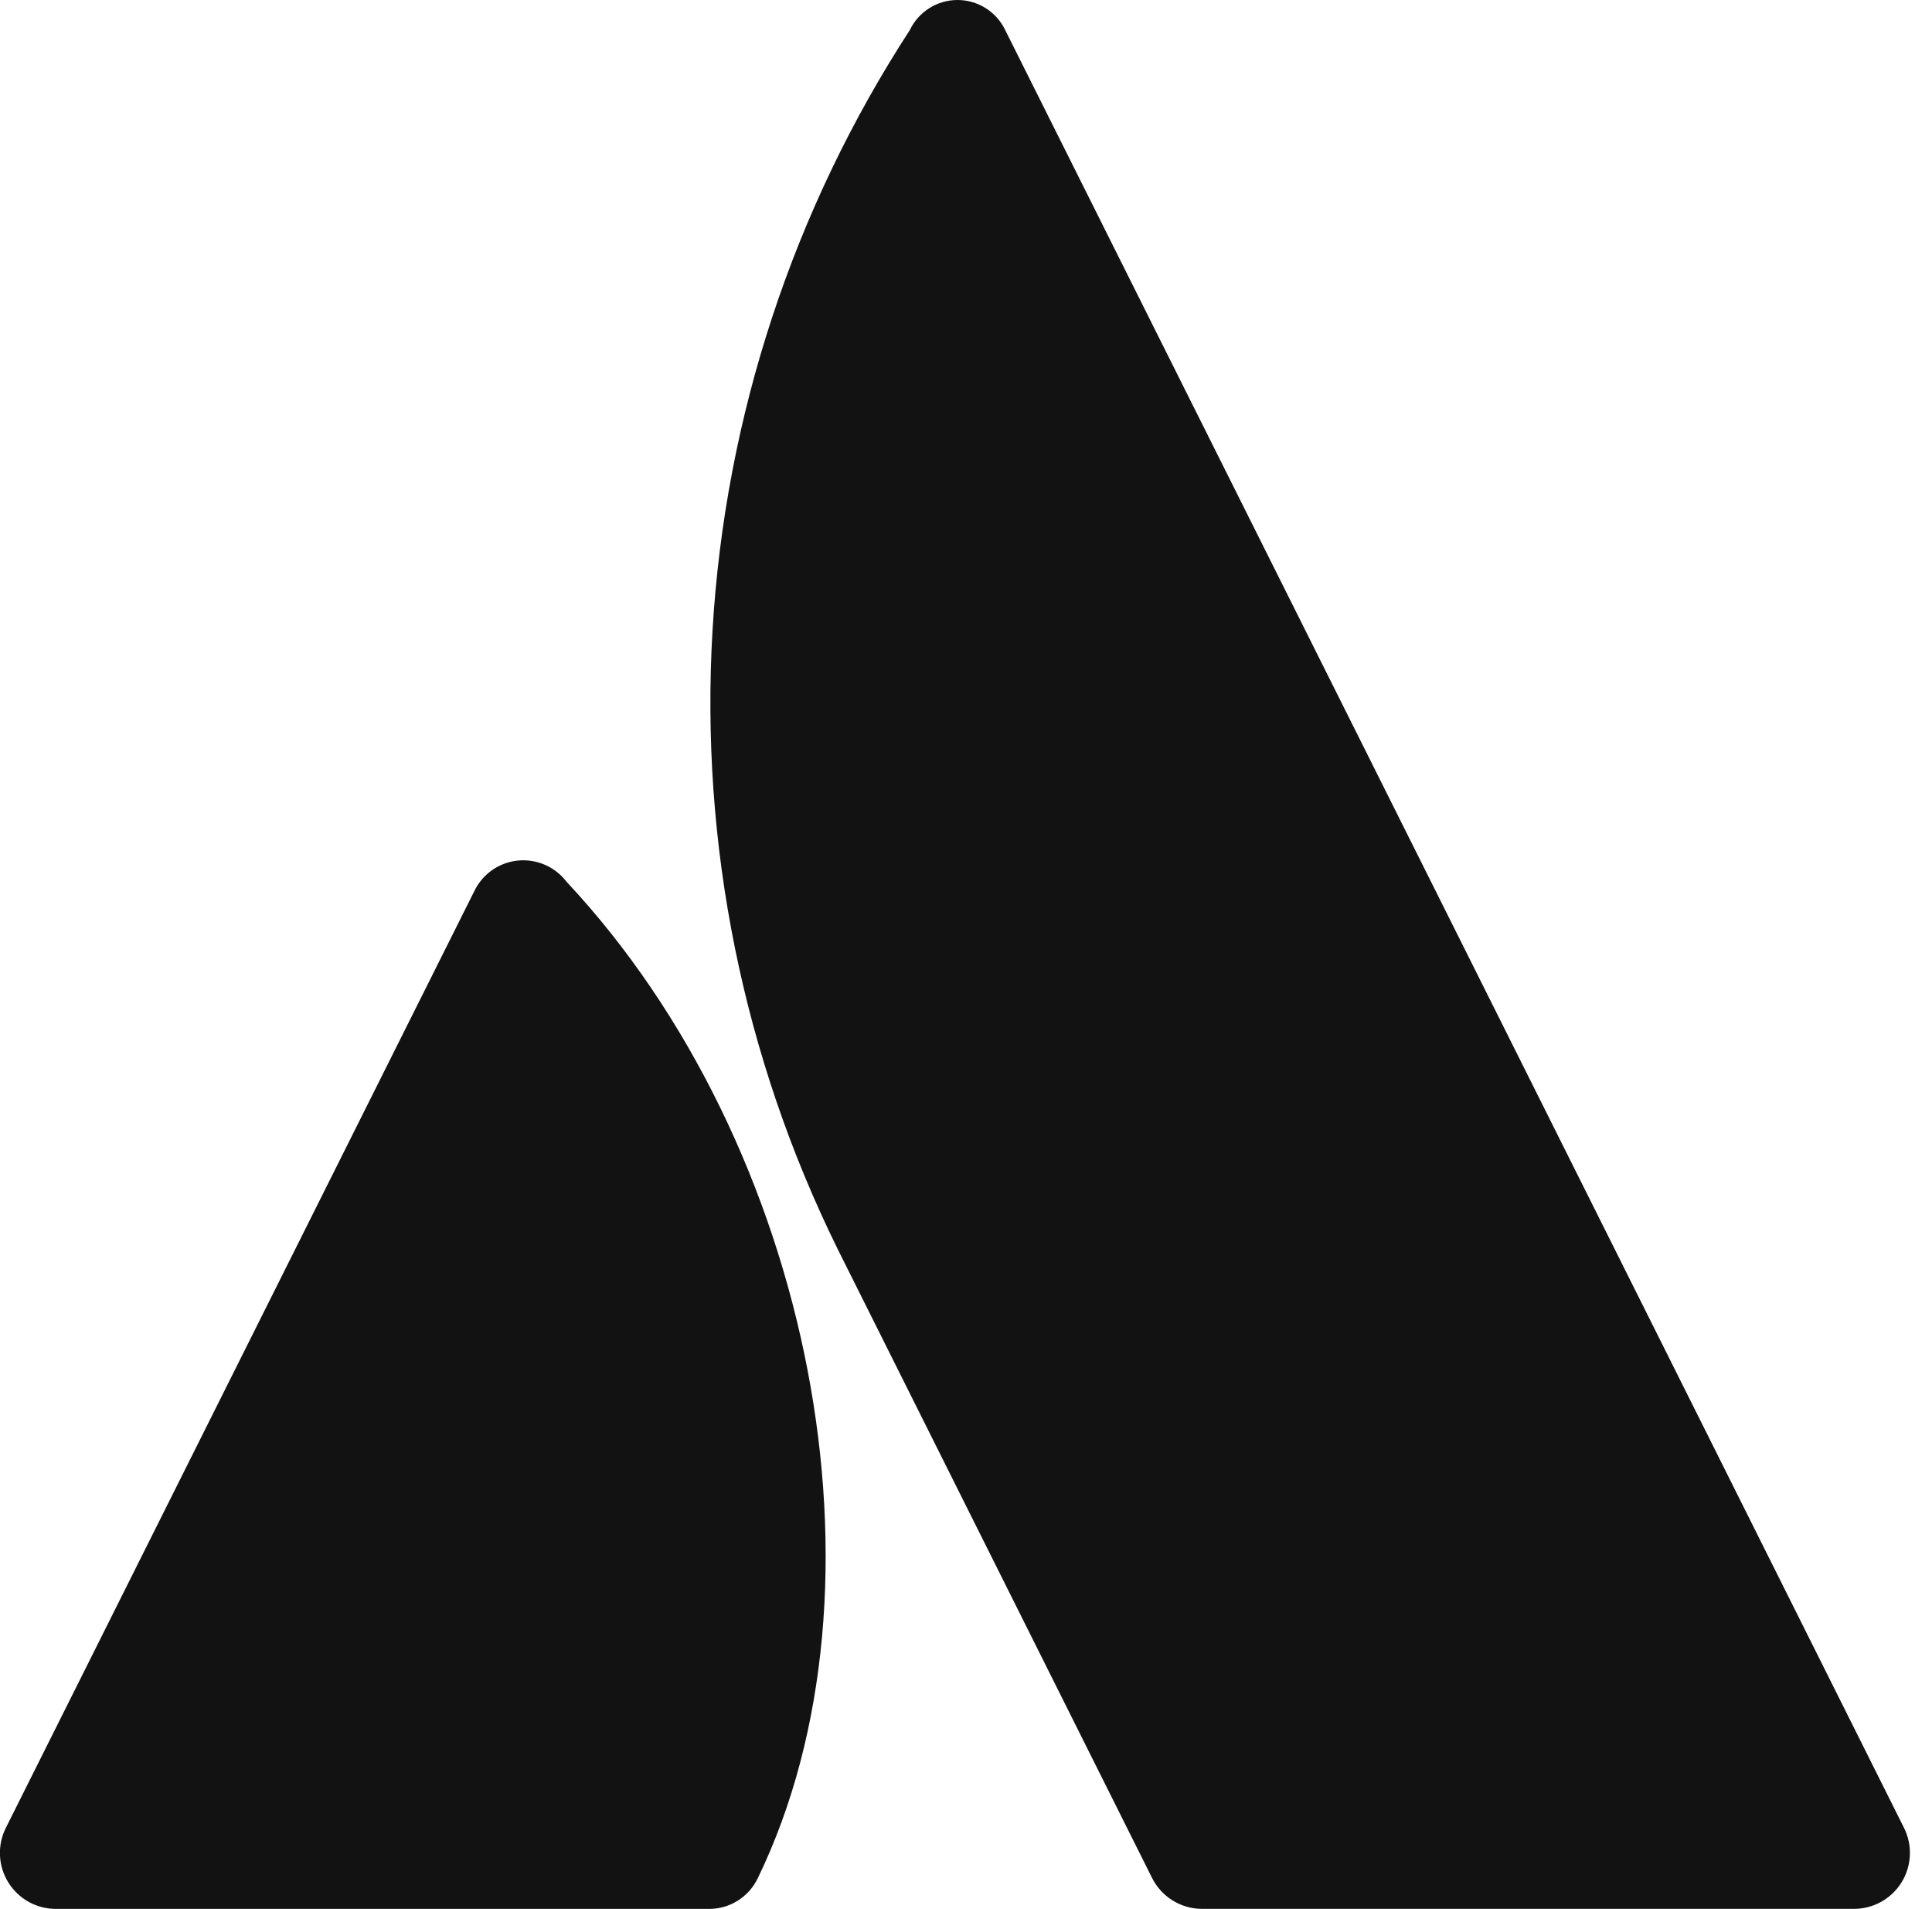
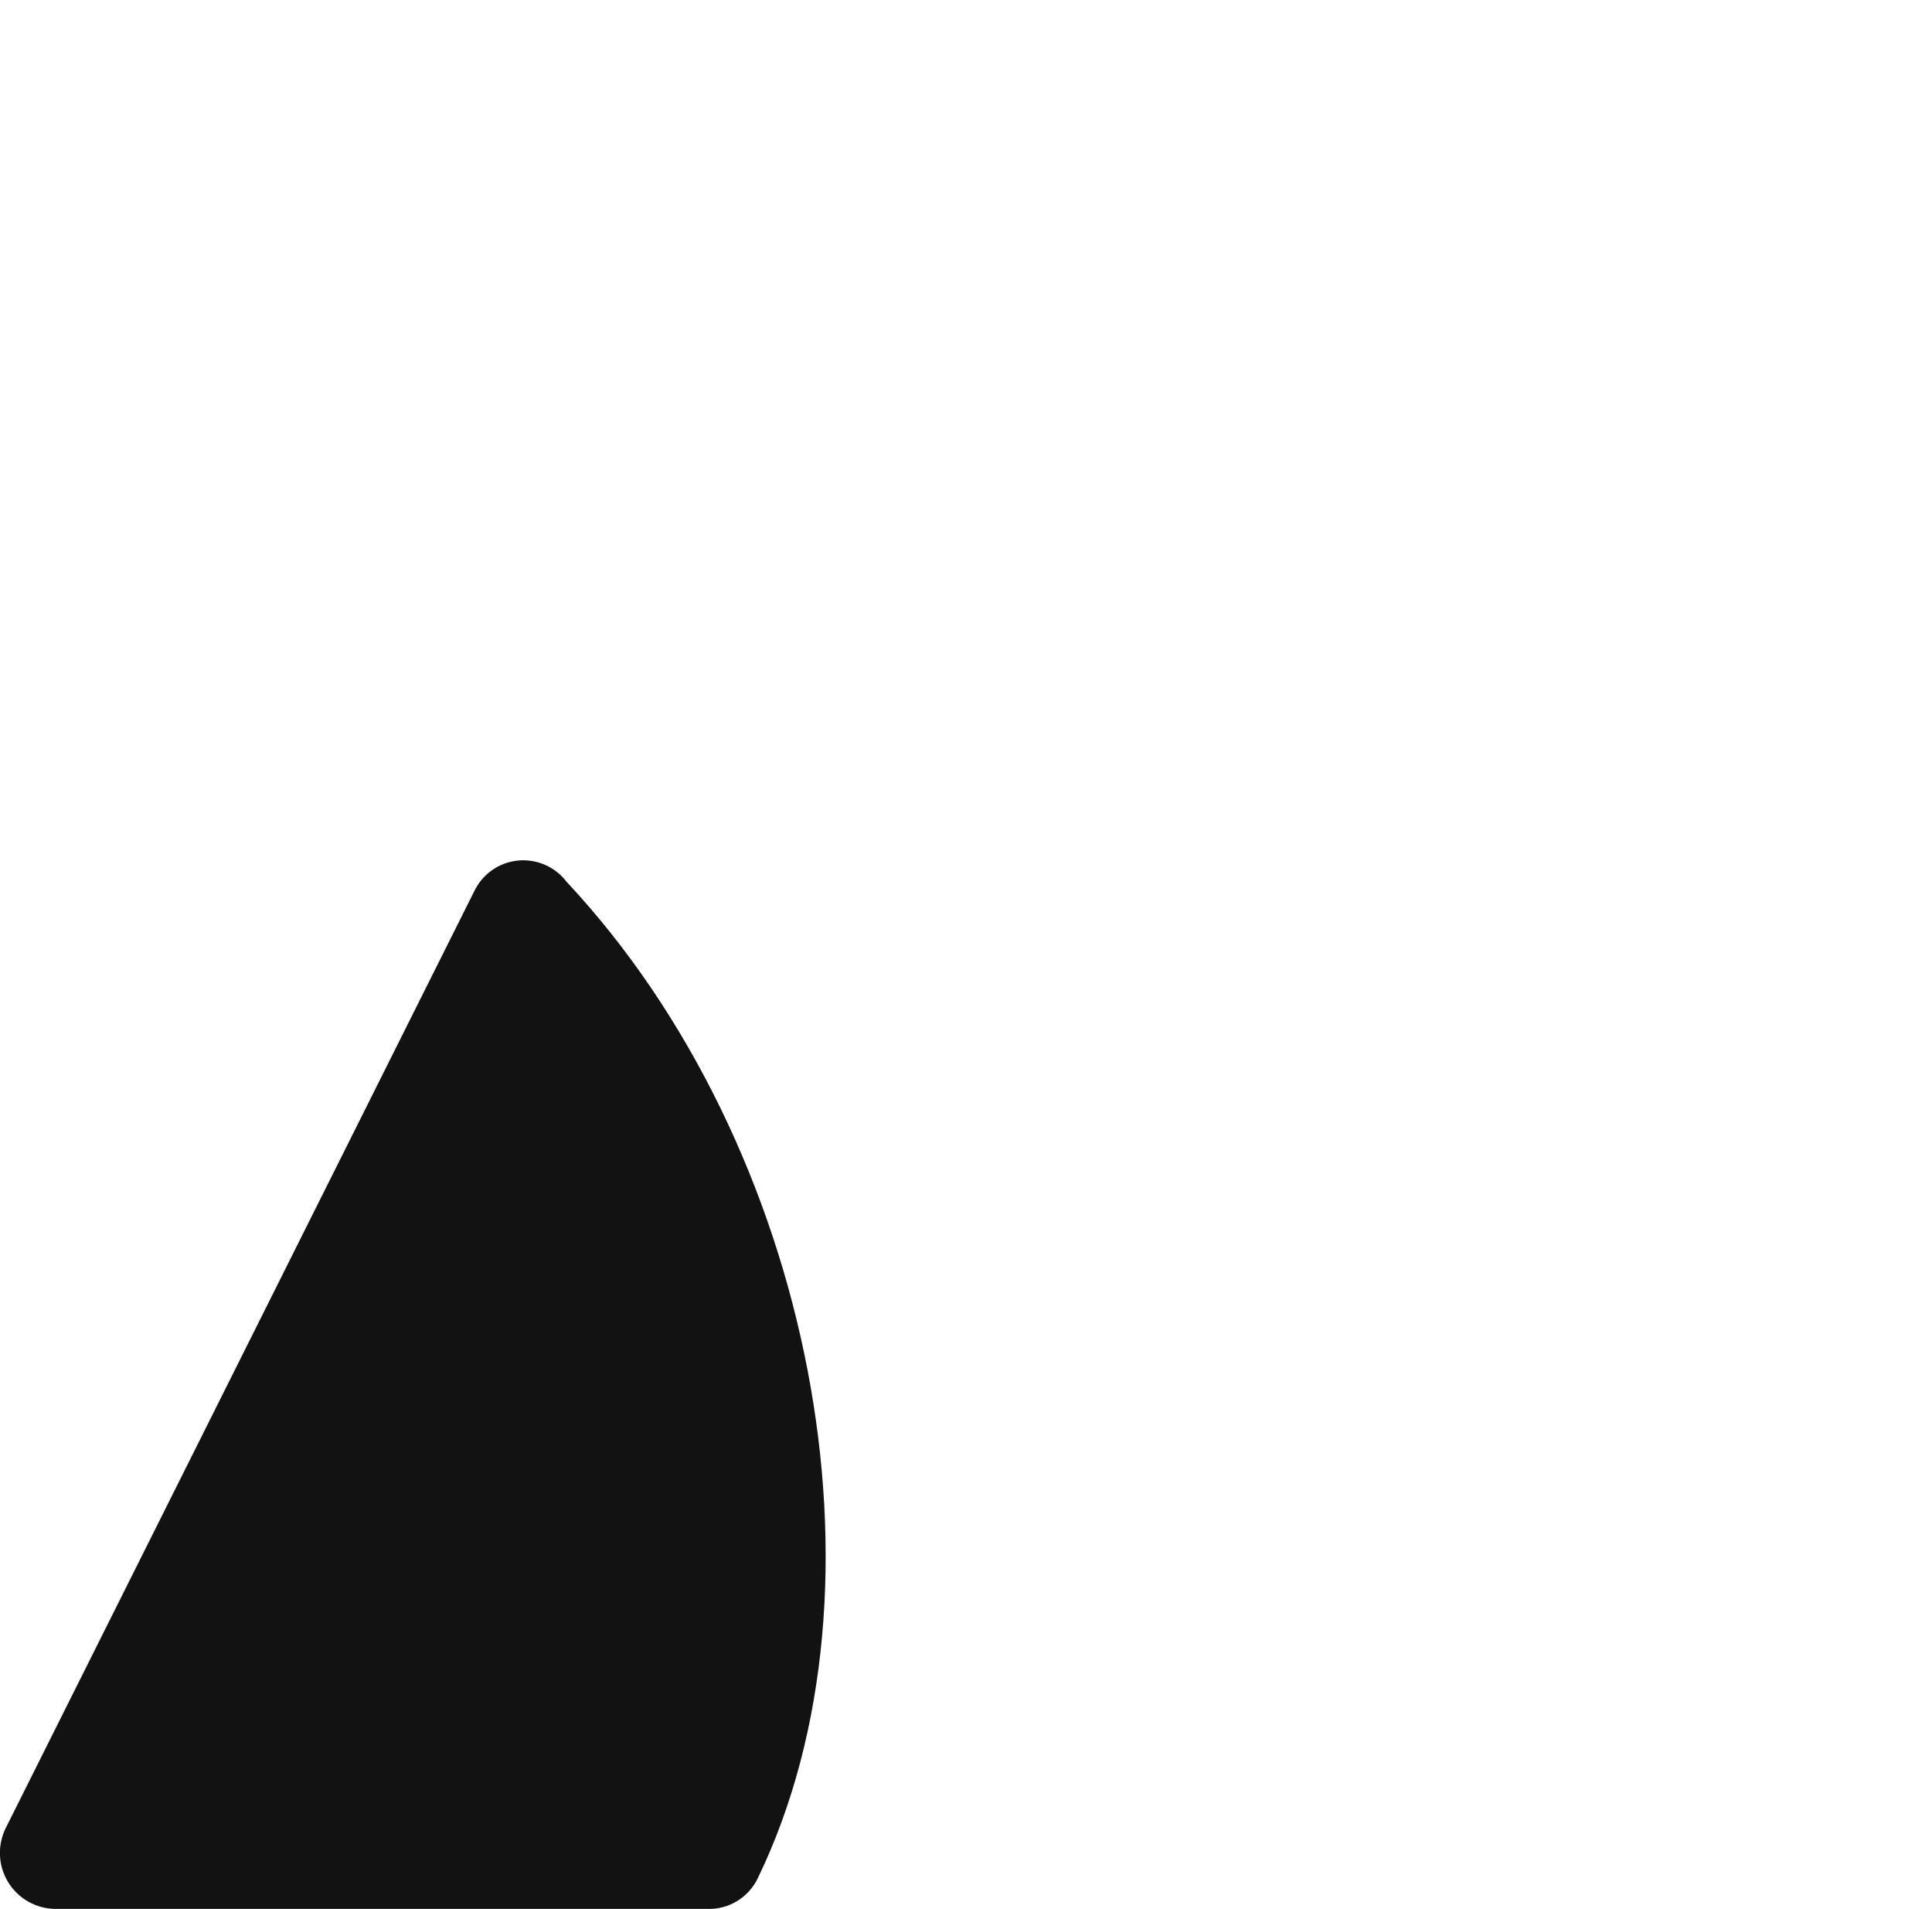
<svg xmlns="http://www.w3.org/2000/svg" width="83" height="82" viewBox="0 0 83 82" fill="none">
  <g opacity="1">
    <path d="M24.335 37.872C24.091 37.553 23.769 37.302 23.4 37.144C23.031 36.986 22.627 36.925 22.228 36.969C21.829 37.012 21.448 37.158 21.122 37.391C20.795 37.625 20.535 37.939 20.365 38.303L0.25 78.521C0.067 78.887 -0.02 79.295 -0.001 79.704C0.017 80.113 0.14 80.511 0.355 80.86C0.571 81.208 0.872 81.496 1.229 81.696C1.587 81.895 1.99 82 2.4 82H30.409C30.858 82.01 31.3 81.891 31.682 81.654C32.063 81.419 32.368 81.077 32.56 80.671C38.602 68.186 34.94 49.203 24.335 37.872Z" fill="url(#paint0_linear_114_1128)" />
-     <path d="M39.087 1.29C34.075 9.002 31.154 17.885 30.611 27.067C30.068 36.248 31.922 45.413 35.99 53.662L49.493 80.669C49.693 81.069 50 81.404 50.38 81.639C50.76 81.874 51.197 81.998 51.644 81.998H79.648C80.058 81.998 80.461 81.894 80.819 81.694C81.177 81.494 81.478 81.207 81.693 80.858C81.908 80.51 82.031 80.112 82.049 79.702C82.068 79.293 81.981 78.886 81.798 78.519C81.798 78.519 44.123 3.16 43.176 1.275C42.989 0.891 42.697 0.568 42.335 0.343C41.972 0.117 41.554 -0.002 41.127 1.54663e-05C40.7 0.002 40.282 0.123 39.921 0.352C39.561 0.58 39.271 0.905 39.087 1.29Z" fill="#121212" />
  </g>
  <defs>
    <linearGradient id="paint0_linear_114_1128" x1="35.359" y1="44.078" x2="14.131" y2="80.847" gradientUnits="userSpaceOnUse">
      <stop offset="0%" stop-color="#121212" />
      <stop offset="0.923" stop-color="#121212" />
    </linearGradient>
  </defs>
</svg>